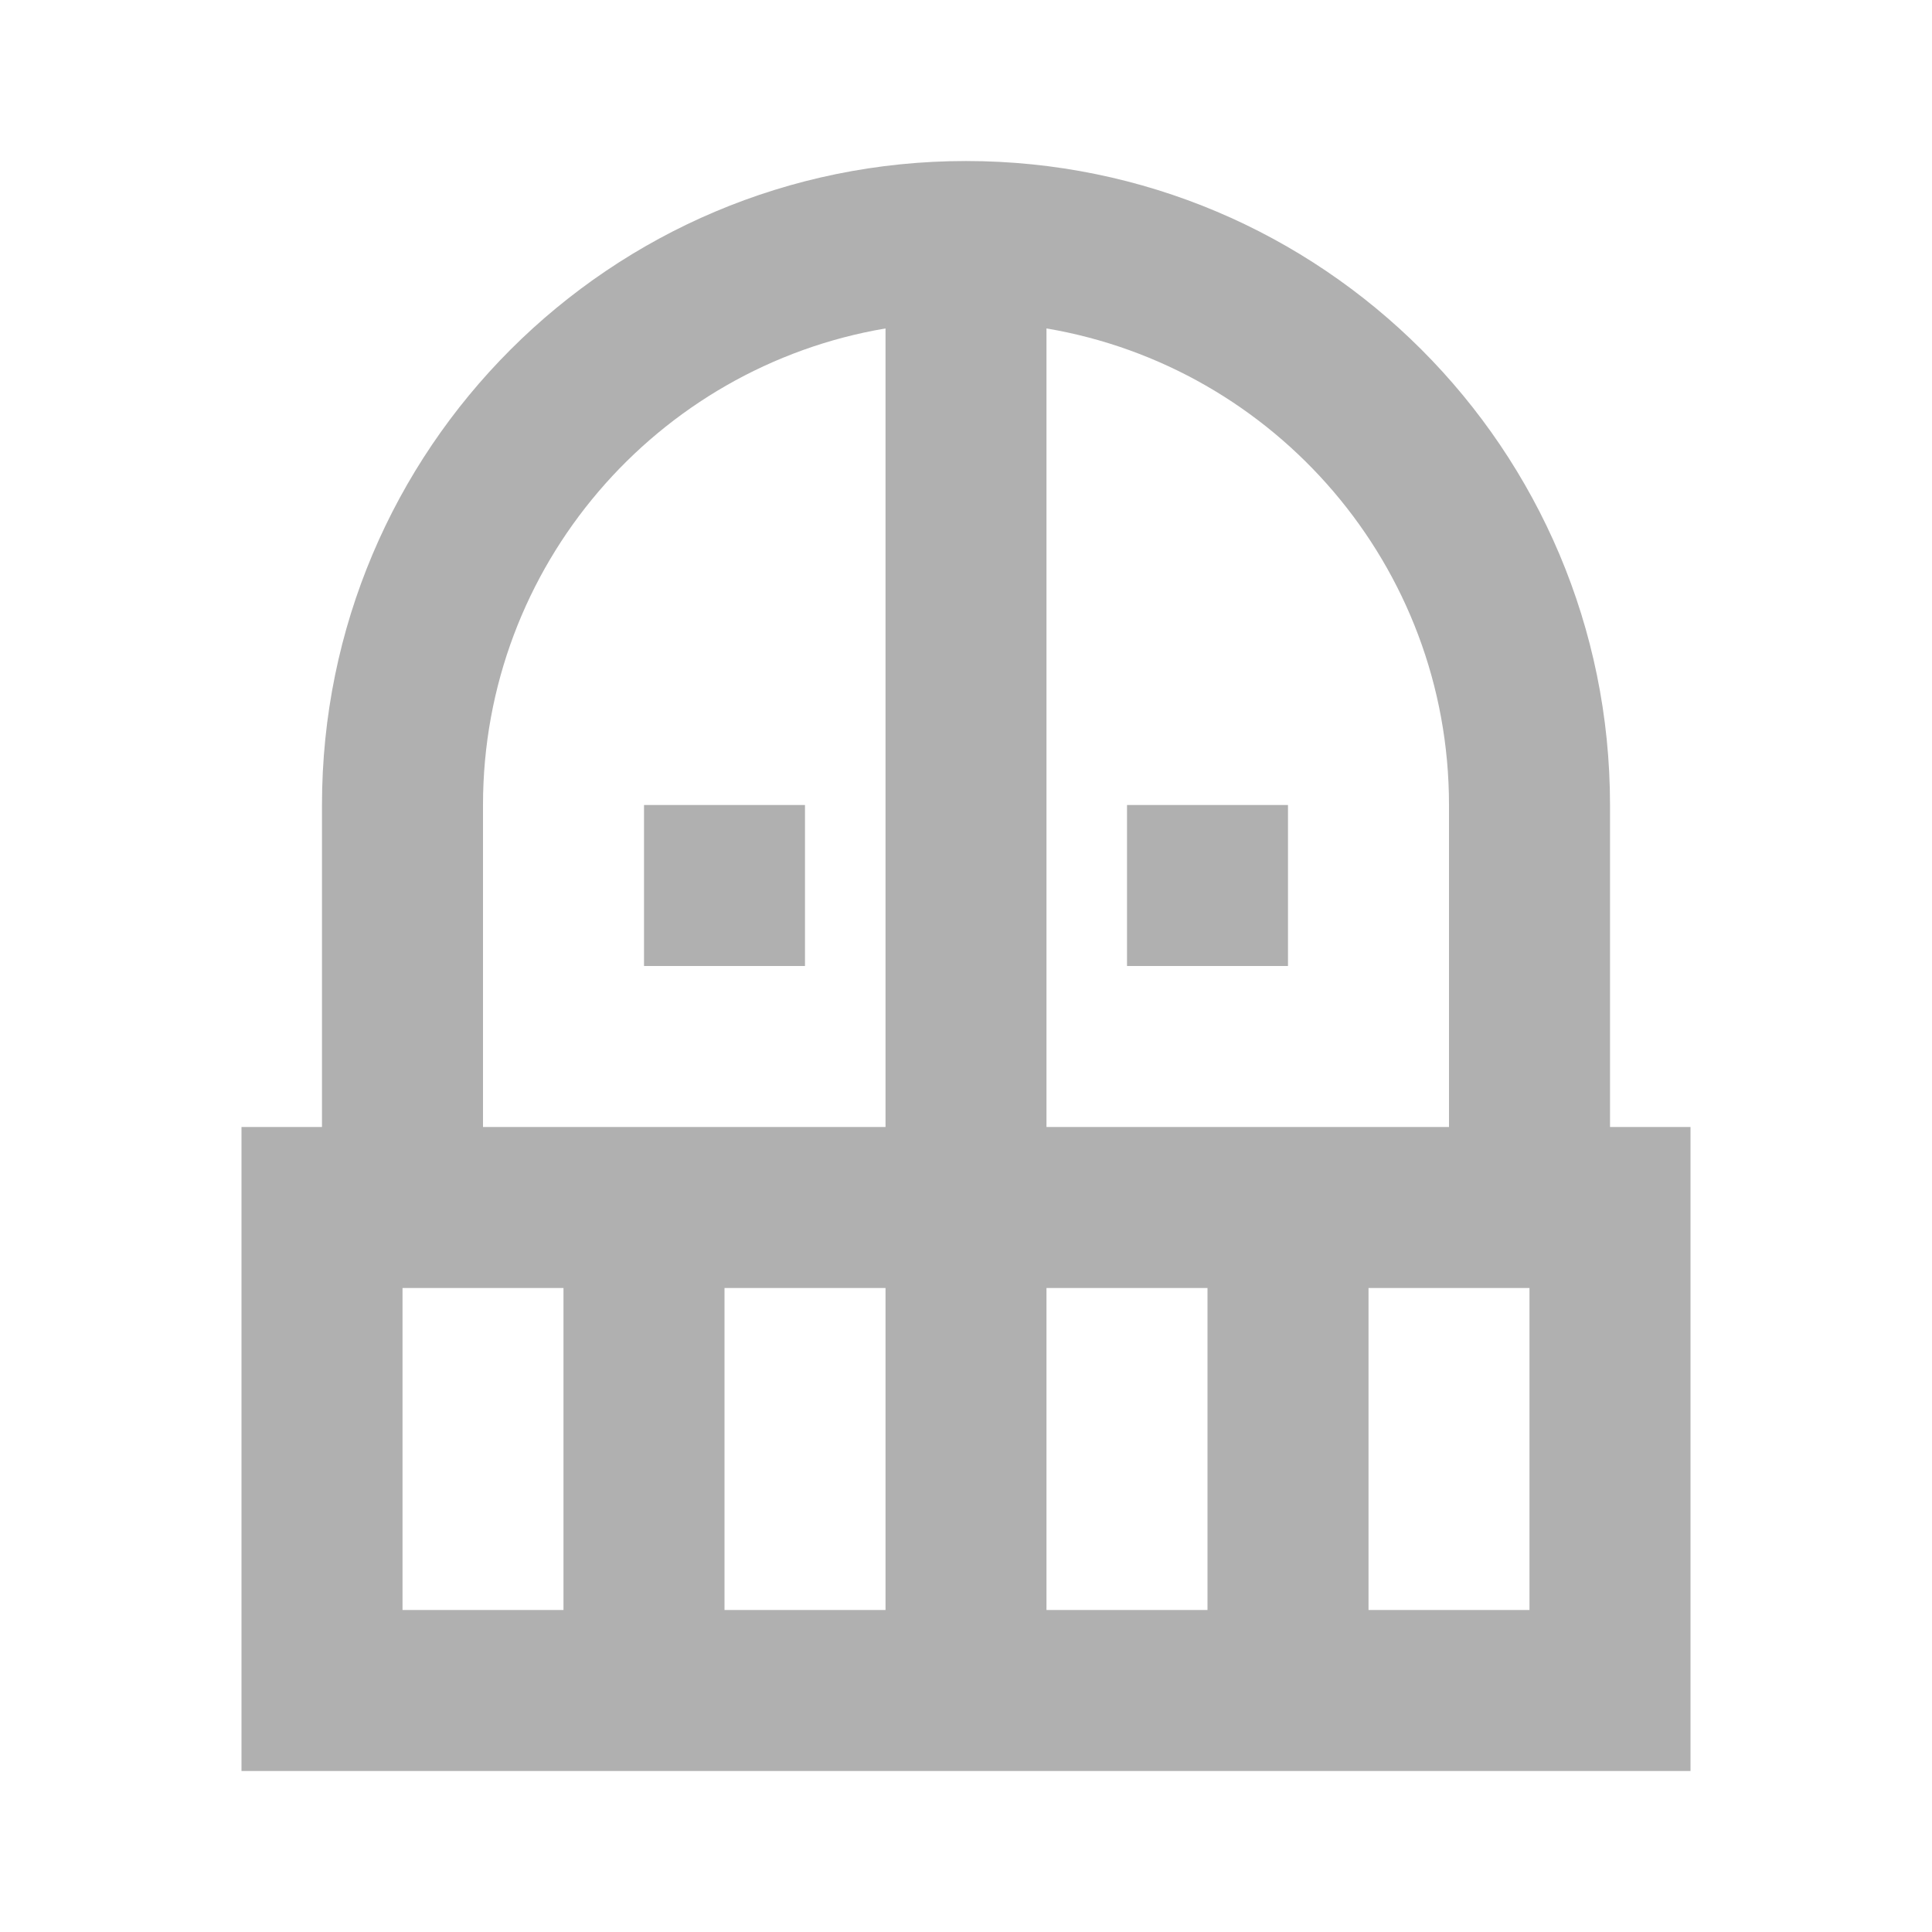
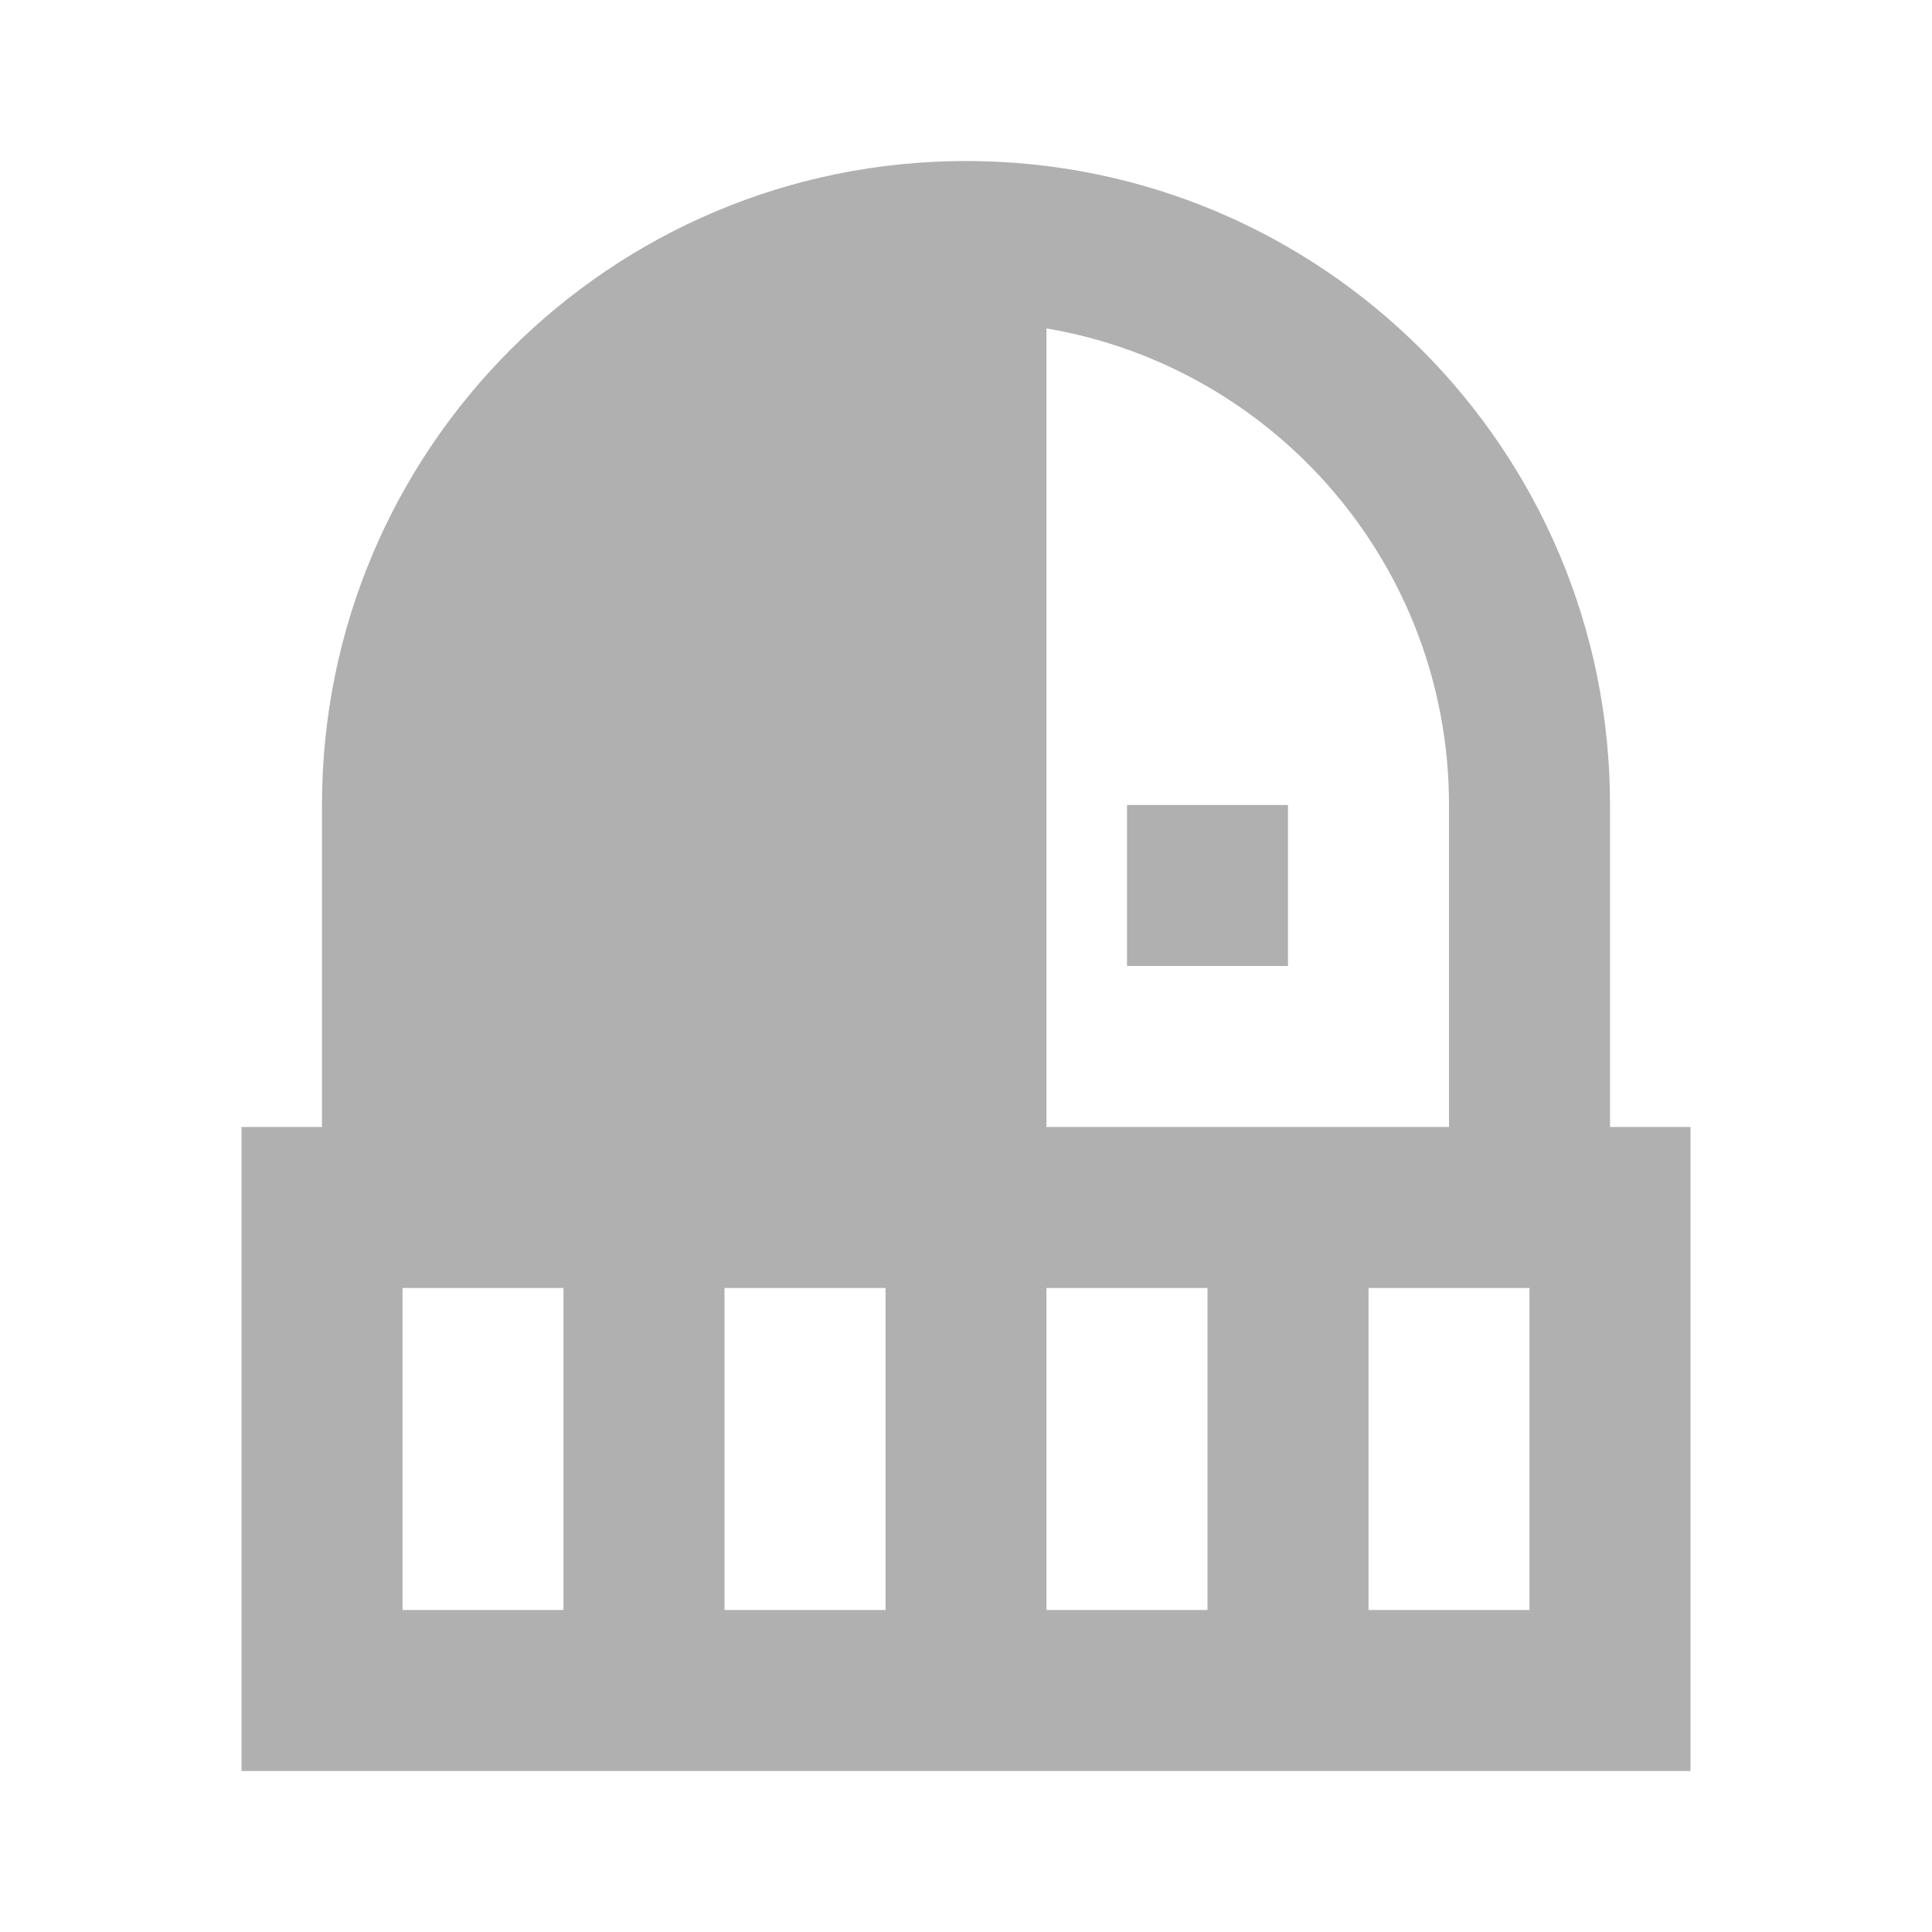
<svg xmlns="http://www.w3.org/2000/svg" width="32" height="32" viewBox="0 0 32 32" fill="none">
-   <path d="M13.333 13.333V16H10.667V13.333H13.333ZM21.333 16V13.333H18.667V16H21.333ZM28 18.667V29.333H4V18.667H5.333V13.333C5.333 7.44 10.107 2.667 16 2.667C21.893 2.667 26.667 7.44 26.667 13.333V18.667H28ZM9.333 21.333H6.667V26.667H9.333V21.333ZM14.667 21.333H12V26.667H14.667V21.333ZM14.667 5.44C10.88 6.08 8 9.373 8 13.333V18.667H14.667V5.44ZM17.333 18.667H24V13.333C24 9.373 21.12 6.08 17.333 5.44V18.667ZM20 21.333H17.333V26.667H20V21.333ZM25.333 21.333H22.667V26.667H25.333V21.333Z" fill="#B0B0B0" />
+   <path d="M13.333 13.333V16H10.667V13.333H13.333ZM21.333 16V13.333H18.667V16H21.333ZM28 18.667V29.333H4V18.667H5.333V13.333C5.333 7.44 10.107 2.667 16 2.667C21.893 2.667 26.667 7.44 26.667 13.333V18.667H28ZM9.333 21.333H6.667V26.667H9.333V21.333ZM14.667 21.333H12V26.667H14.667V21.333ZM14.667 5.44V18.667H14.667V5.44ZM17.333 18.667H24V13.333C24 9.373 21.12 6.08 17.333 5.44V18.667ZM20 21.333H17.333V26.667H20V21.333ZM25.333 21.333H22.667V26.667H25.333V21.333Z" fill="#B0B0B0" />
</svg>